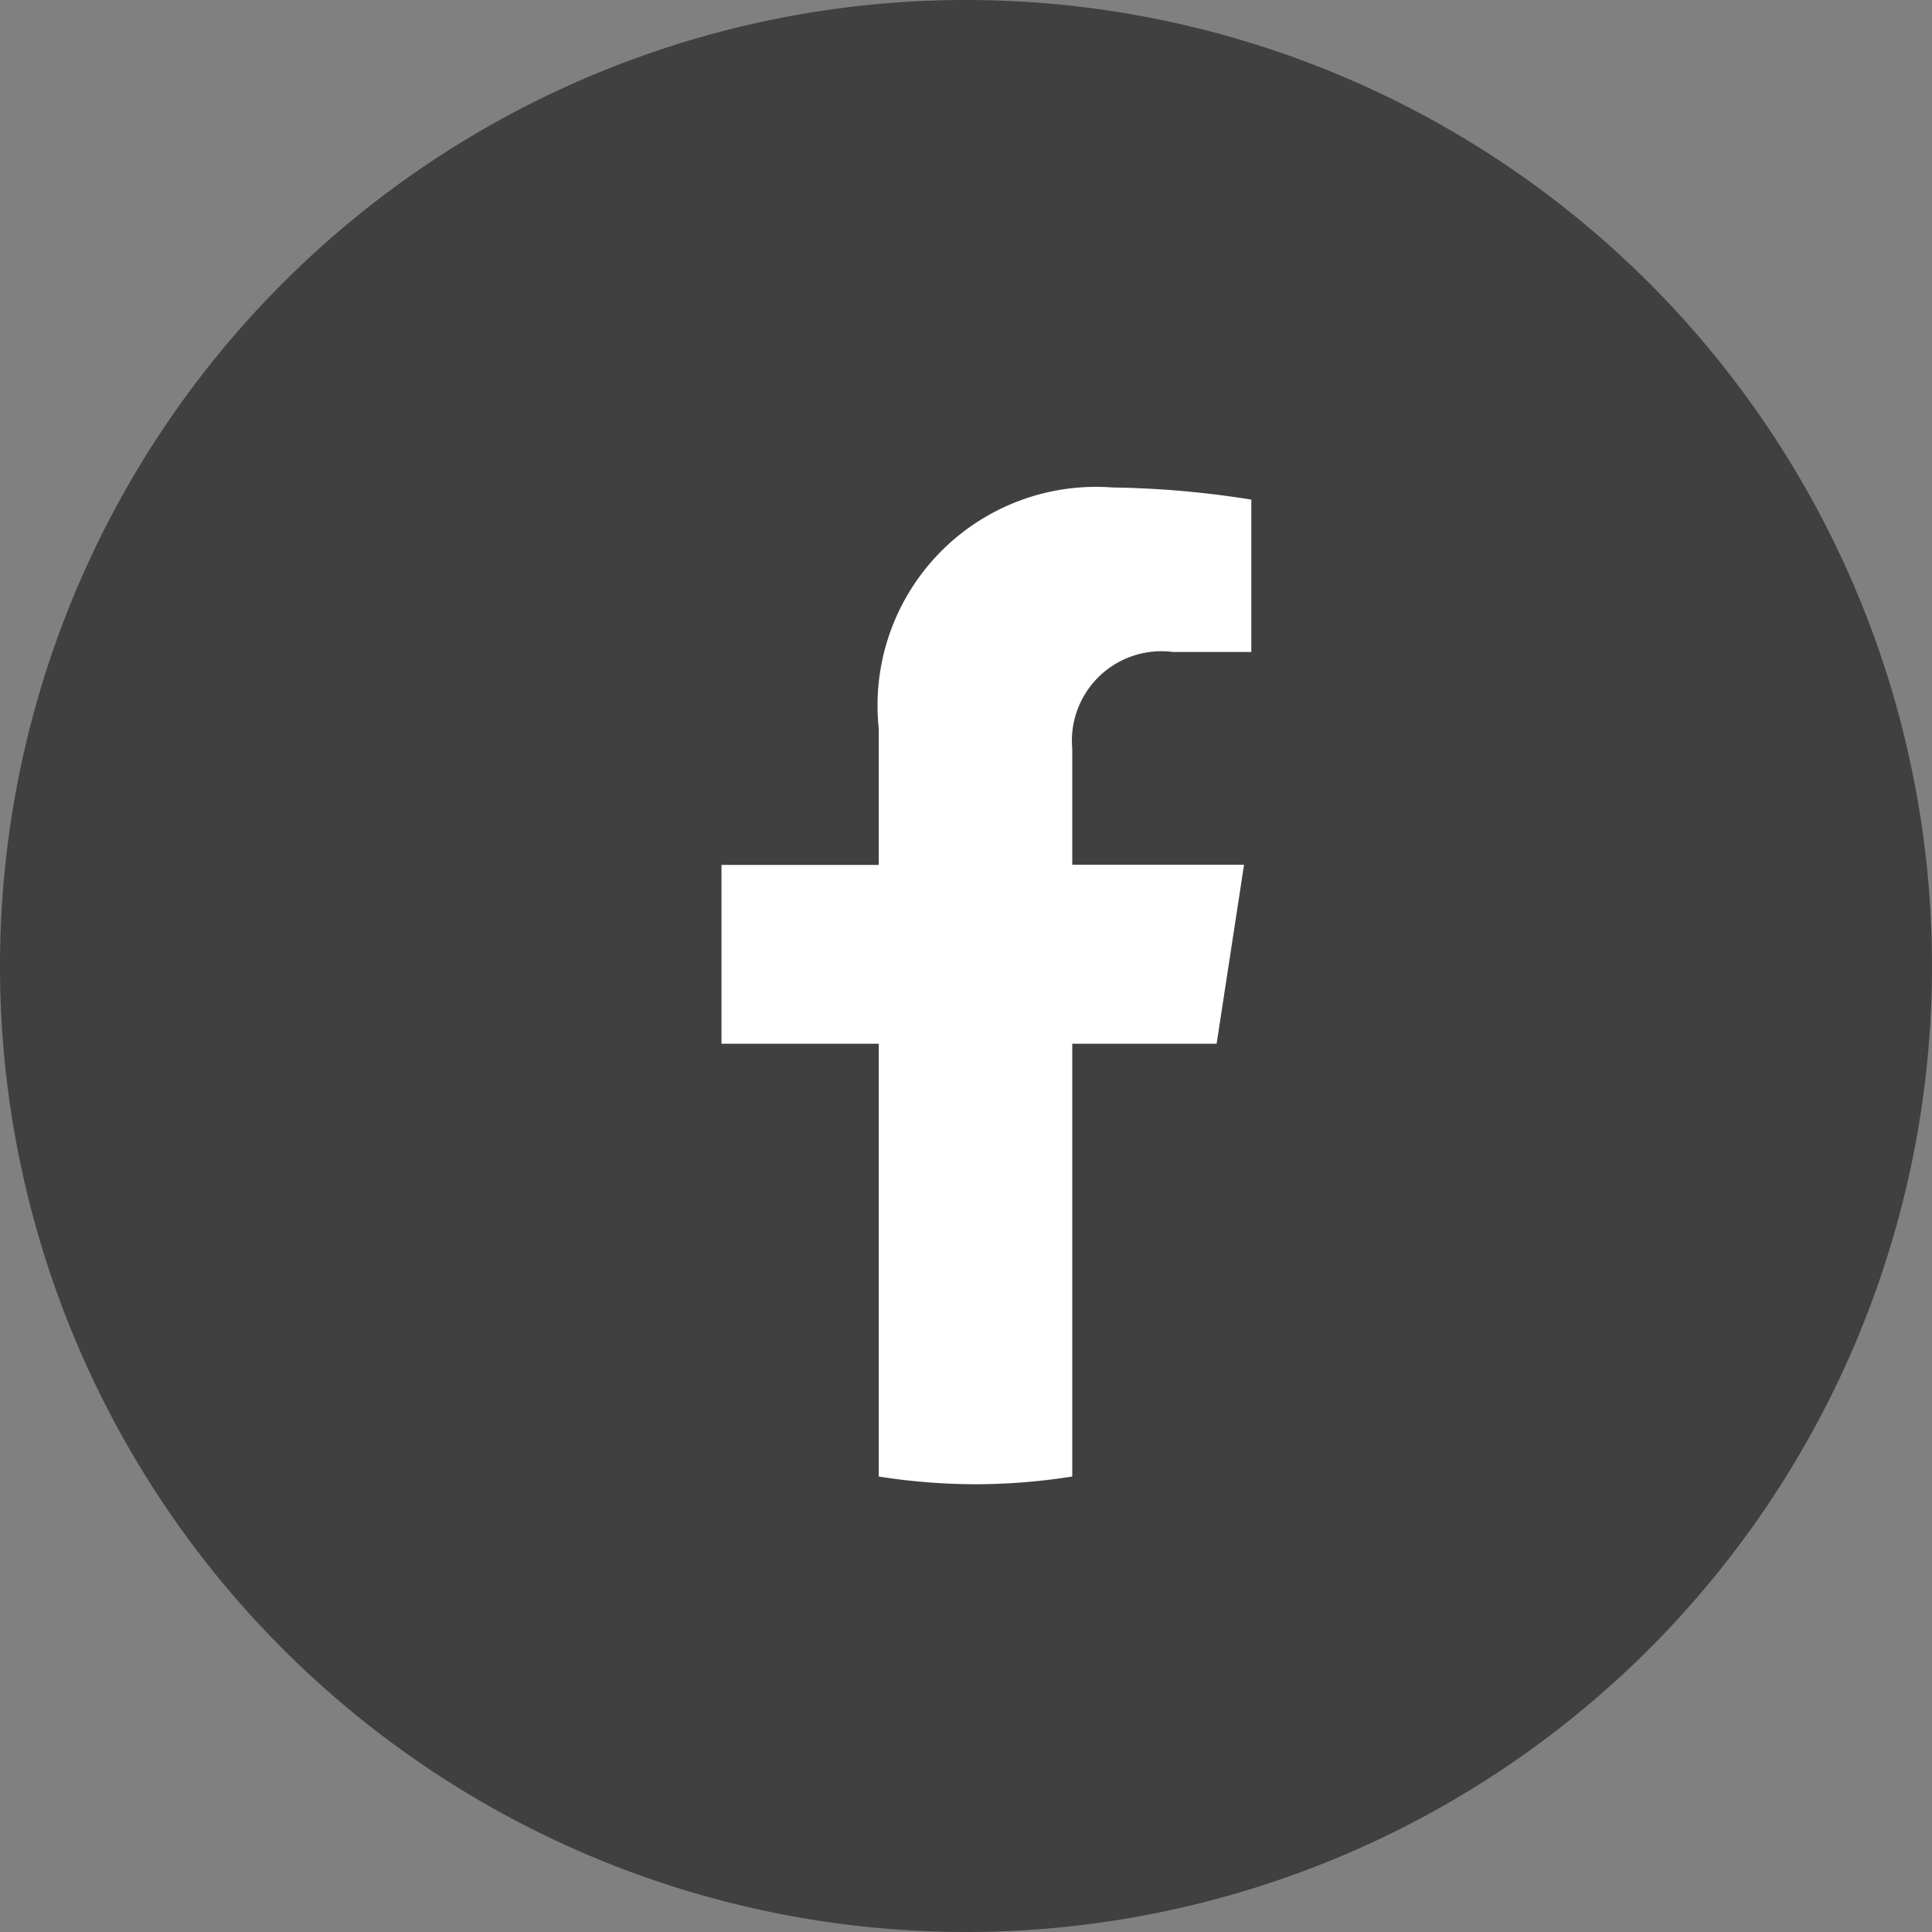
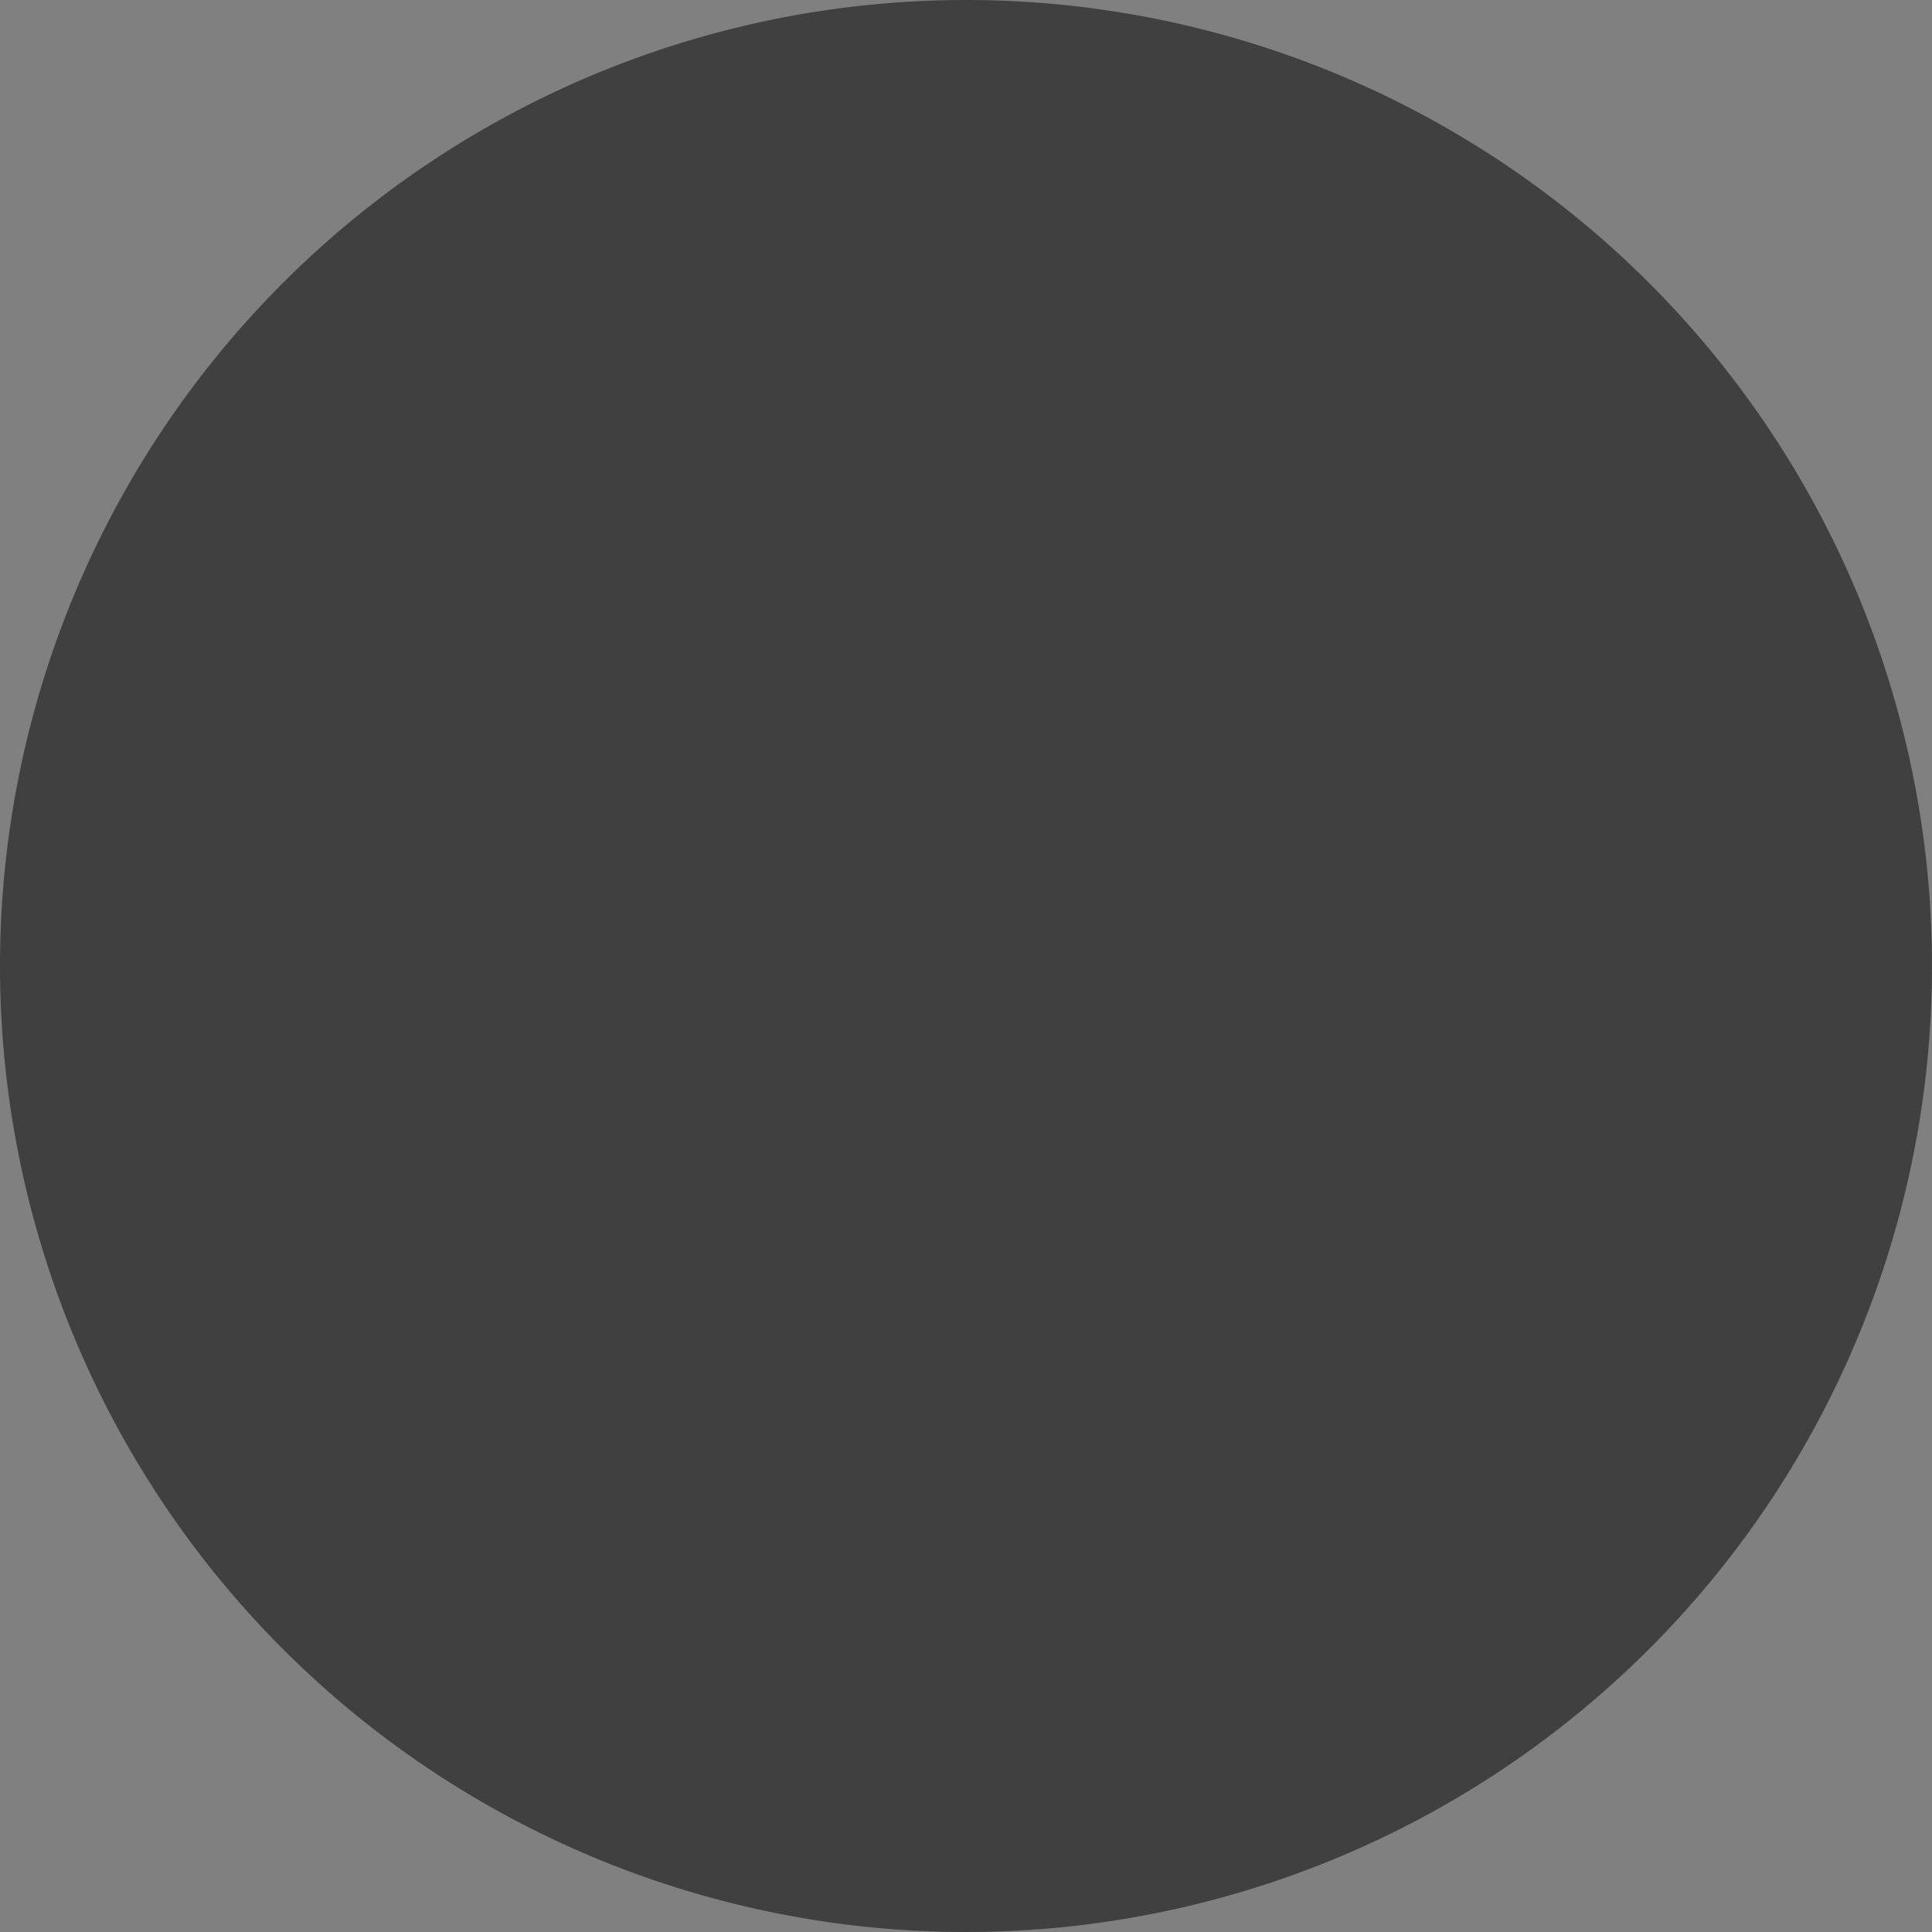
<svg xmlns="http://www.w3.org/2000/svg" width="25" height="25" viewBox="0 0 25 25">
  <rect x="0" y="0" width="25" height="25" fill="#808080" stroke="none" />
-   <path fill="#404040" d="M12.5 0A12.5 12.5 0 1 1 0 12.5 12.5 12.5 0 0 1 12.5 0z" transform="translate(0 0)" />
-   <path fill="#fff" d="M-678.593 204.2l.355-2.317h-2.223v-1.5a1.158 1.158 0 0 1 1.306-1.252h1.011v-1.972a12.326 12.326 0 0 0-1.794-.157 2.828 2.828 0 0 0-3.027 3.118v1.766H-685v2.314h2.035v5.6a8.072 8.072 0 0 0 1.252.1 8.072 8.072 0 0 0 1.252-.1v-5.6z" transform="translate(694.336 -190.694)" />
+   <path fill="#404040" d="M12.5 0A12.5 12.5 0 1 1 0 12.5 12.5 12.5 0 0 1 12.5 0" transform="translate(0 0)" />
</svg>